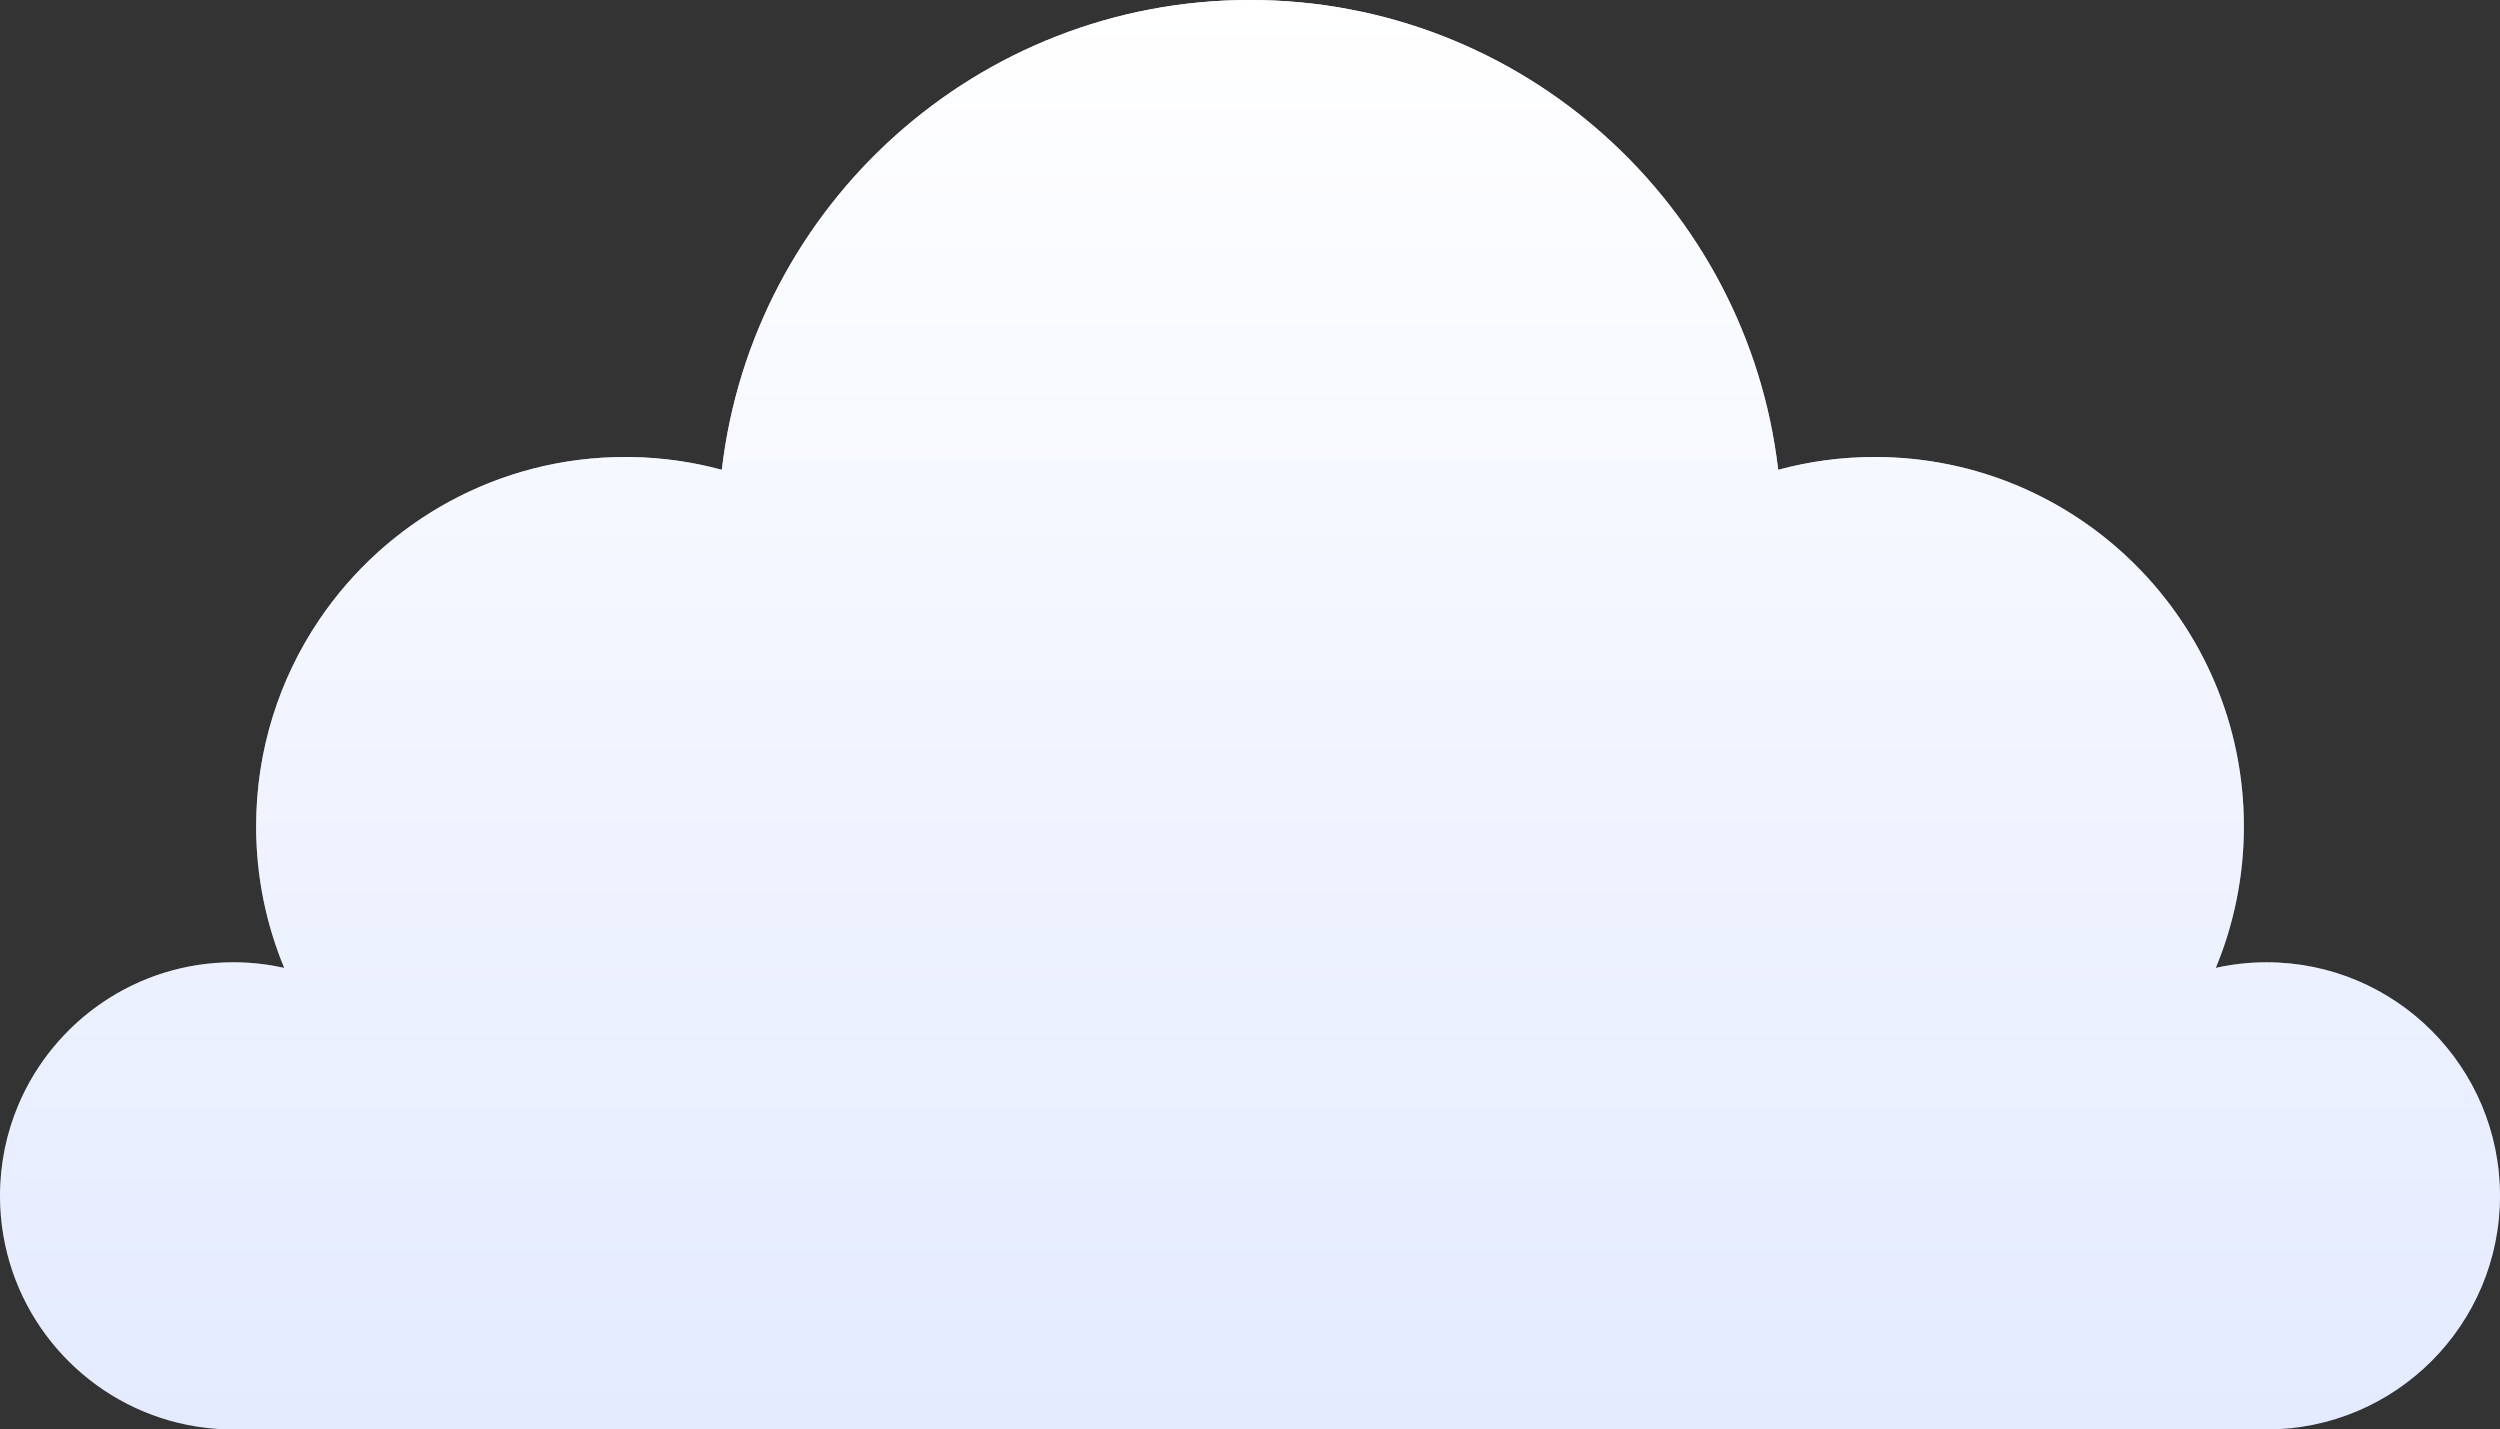
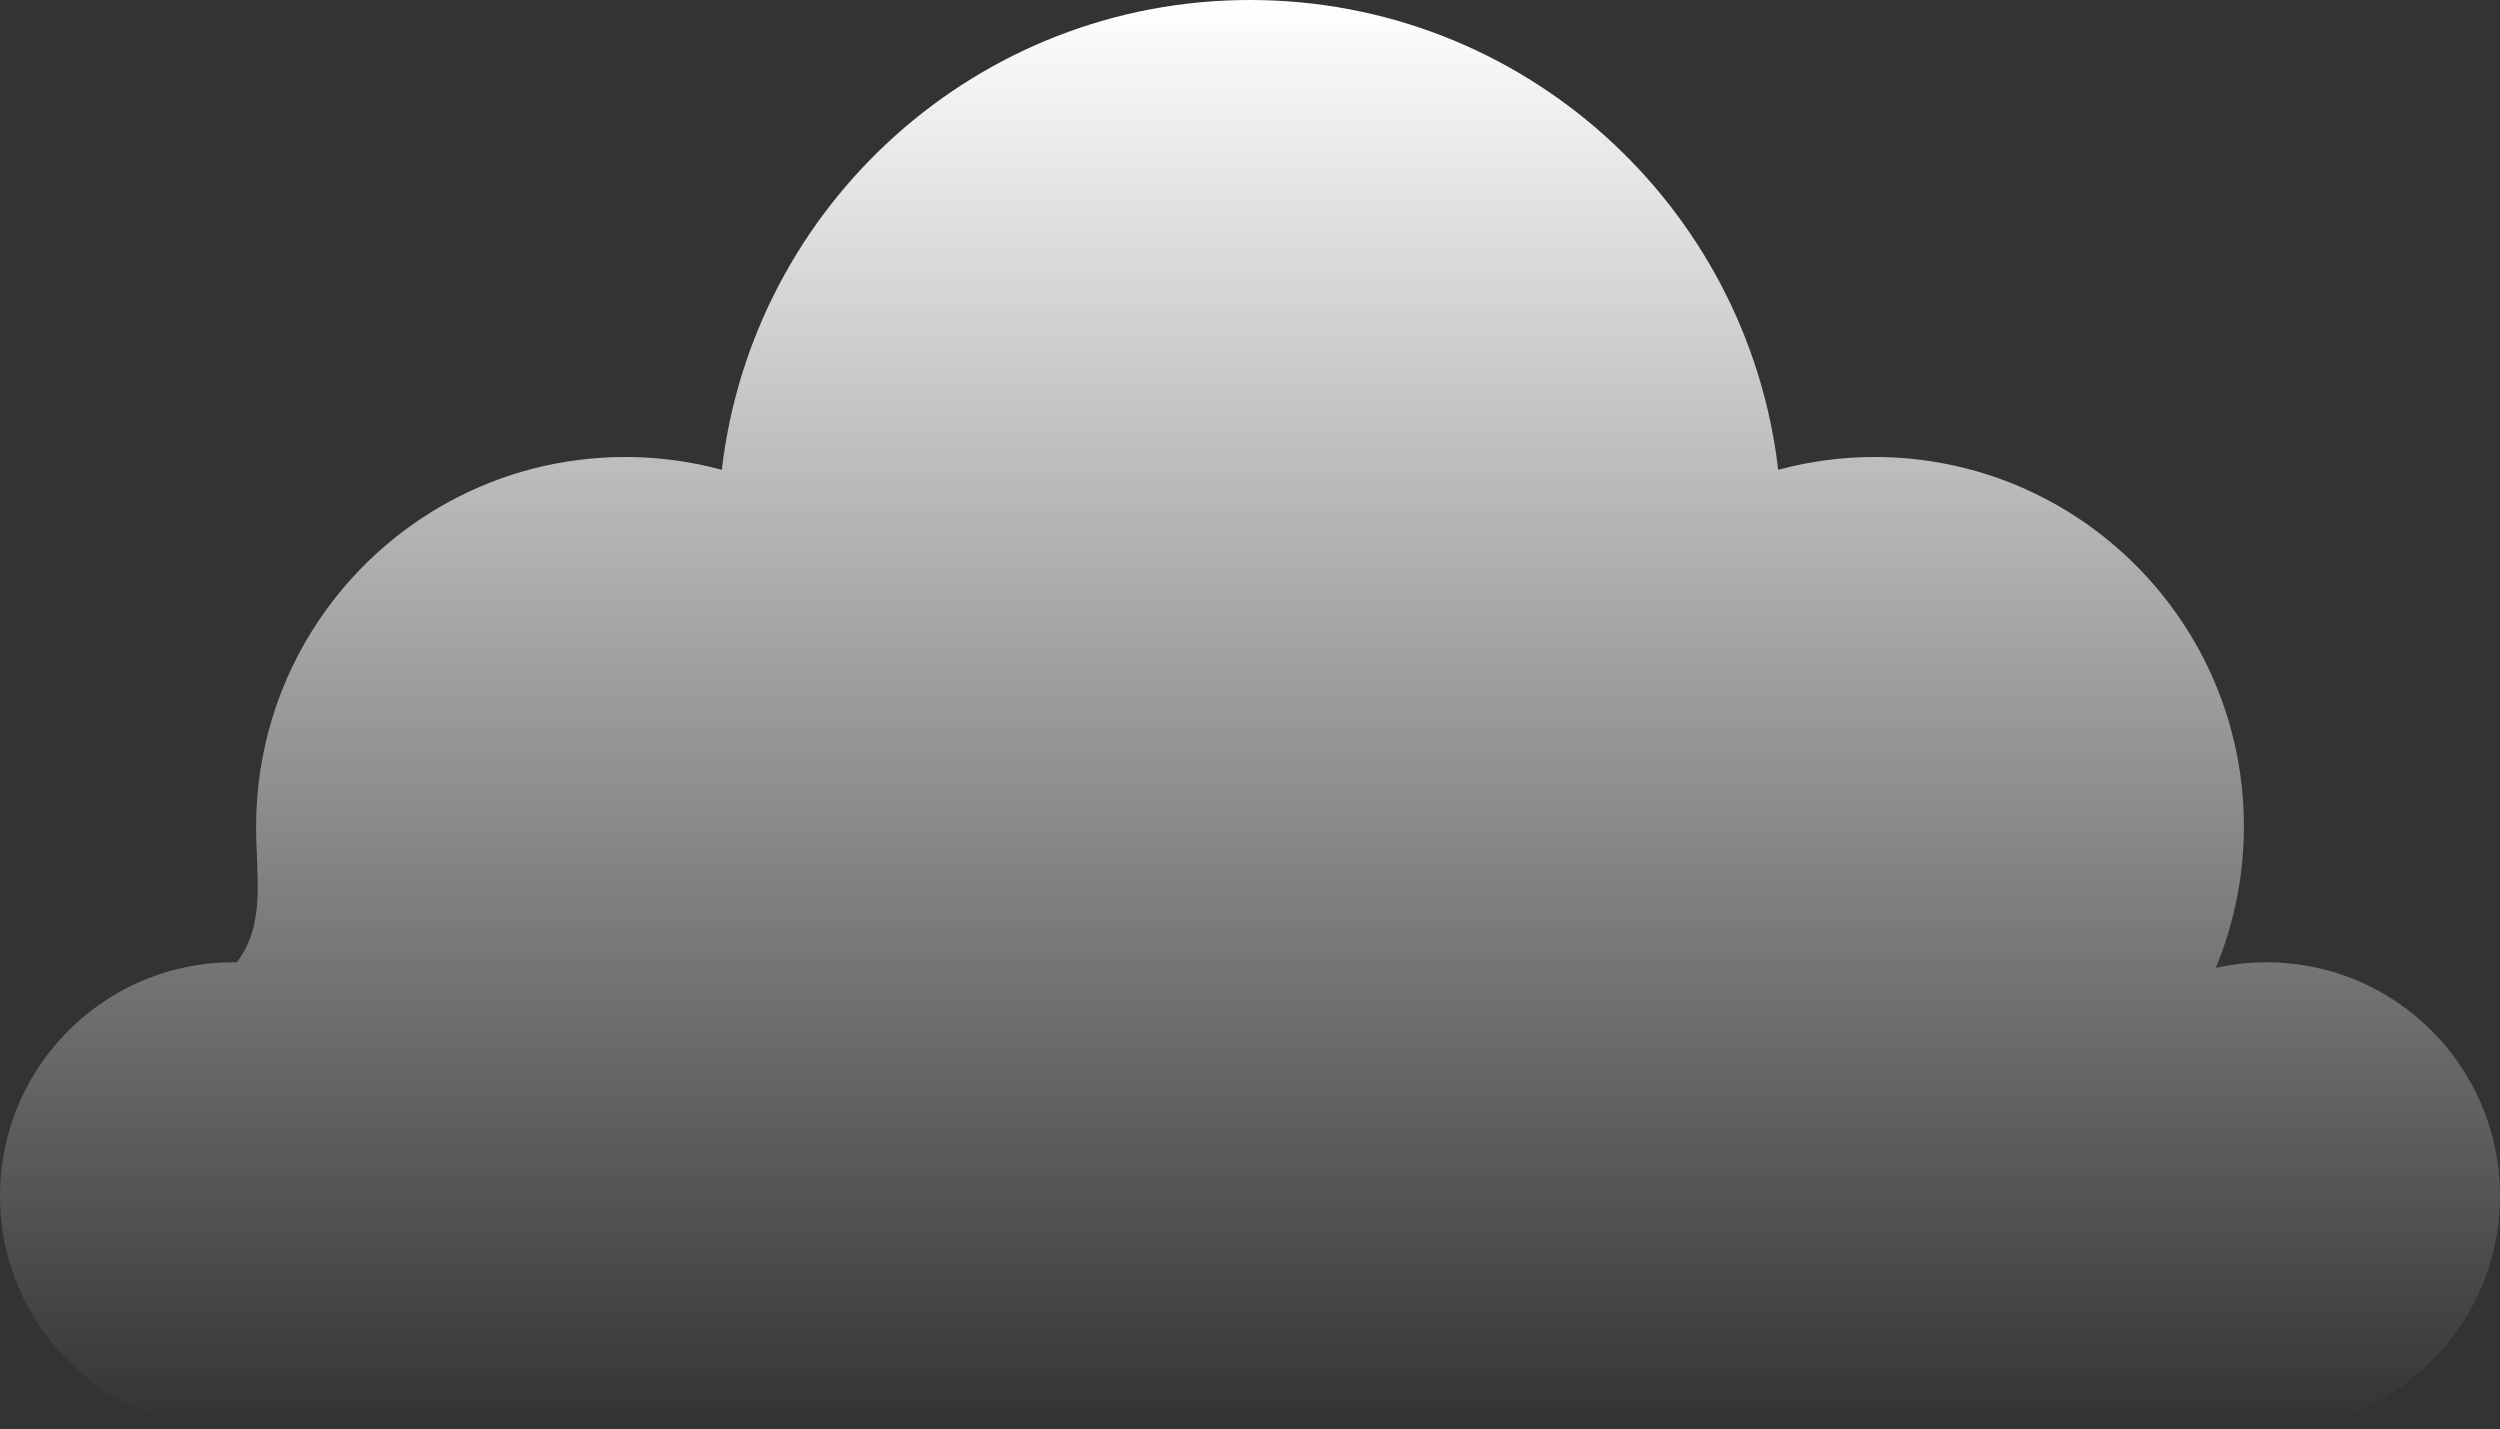
<svg xmlns="http://www.w3.org/2000/svg" width="397" height="227" viewBox="0 0 397 227" fill="none">
  <rect x="0" y="0" width="397" height="227" fill="#333333" stroke="none" />
-   <path fill-rule="evenodd" clip-rule="evenodd" d="M351.868 153.699C354.463 153.124 357.156 152.811 359.923 152.811C380.4 152.811 397 169.418 397 189.905C397 210.393 380.399 227 359.923 227H253.068H37.078C37.078 227 37.077 227 37.077 227C20.819 227 7.005 216.531 2.003 201.964C0.705 198.183 0 194.127 0 189.905C0 184.784 1.038 179.904 2.914 175.466C8.543 162.153 21.72 152.811 37.077 152.811C37.077 152.811 37.078 152.811 37.078 152.811C37.251 152.811 37.423 152.812 37.595 152.815C40.18 152.851 42.699 153.16 45.132 153.699C42.262 146.779 40.67 139.194 40.67 131.237C40.67 119.087 44.362 107.799 50.685 98.436C61.223 82.83 79.069 72.57 99.31 72.57C99.31 72.57 99.311 72.57 99.311 72.57C99.642 72.57 99.972 72.572 100.302 72.578C105.25 72.662 110.046 73.368 114.623 74.604C119.521 32.601 155.201 0 198.5 0C241.799 0 277.481 32.601 282.377 74.604C287.26 73.285 292.39 72.57 297.69 72.57C330.076 72.57 356.329 98.836 356.329 131.237C356.329 139.195 354.738 146.779 351.868 153.699Z" fill="#E4EBFF" />
-   <path fill-rule="evenodd" clip-rule="evenodd" d="M351.868 153.699C354.463 153.124 357.156 152.811 359.923 152.811C380.4 152.811 397 169.418 397 189.905C397 210.393 380.399 227 359.923 227H253.068H37.078C37.078 227 37.077 227 37.077 227C20.819 227 7.005 216.531 2.003 201.964C0.705 198.183 0 194.127 0 189.905C0 184.784 1.038 179.904 2.914 175.466C8.543 162.153 21.72 152.811 37.077 152.811C37.077 152.811 37.078 152.811 37.078 152.811C37.251 152.811 37.423 152.812 37.595 152.815C40.18 152.851 42.699 153.16 45.132 153.699C42.262 146.779 40.67 139.194 40.67 131.237C40.67 119.087 44.362 107.799 50.685 98.436C61.223 82.83 79.069 72.57 99.31 72.57C99.31 72.57 99.311 72.57 99.311 72.57C99.642 72.57 99.972 72.572 100.302 72.578C105.25 72.662 110.046 73.368 114.623 74.604C119.521 32.601 155.201 0 198.5 0C241.799 0 277.481 32.601 282.377 74.604C287.26 73.285 292.39 72.57 297.69 72.57C330.076 72.57 356.329 98.836 356.329 131.237C356.329 139.195 354.738 146.779 351.868 153.699Z" fill="url(#paint0_linear)" />
+   <path fill-rule="evenodd" clip-rule="evenodd" d="M351.868 153.699C354.463 153.124 357.156 152.811 359.923 152.811C380.4 152.811 397 169.418 397 189.905C397 210.393 380.399 227 359.923 227H253.068H37.078C37.078 227 37.077 227 37.077 227C20.819 227 7.005 216.531 2.003 201.964C0.705 198.183 0 194.127 0 189.905C0 184.784 1.038 179.904 2.914 175.466C8.543 162.153 21.72 152.811 37.077 152.811C37.077 152.811 37.078 152.811 37.078 152.811C37.251 152.811 37.423 152.812 37.595 152.815C42.262 146.779 40.67 139.194 40.67 131.237C40.67 119.087 44.362 107.799 50.685 98.436C61.223 82.83 79.069 72.57 99.31 72.57C99.31 72.57 99.311 72.57 99.311 72.57C99.642 72.57 99.972 72.572 100.302 72.578C105.25 72.662 110.046 73.368 114.623 74.604C119.521 32.601 155.201 0 198.5 0C241.799 0 277.481 32.601 282.377 74.604C287.26 73.285 292.39 72.57 297.69 72.57C330.076 72.57 356.329 98.836 356.329 131.237C356.329 139.195 354.738 146.779 351.868 153.699Z" fill="url(#paint0_linear)" />
  <defs>
    <linearGradient id="paint0_linear" x1="198.5" y1="0" x2="198.5" y2="227" gradientUnits="userSpaceOnUse">
      <stop stop-color="white" />
      <stop offset="1" stop-color="white" stop-opacity="0" />
    </linearGradient>
  </defs>
</svg>